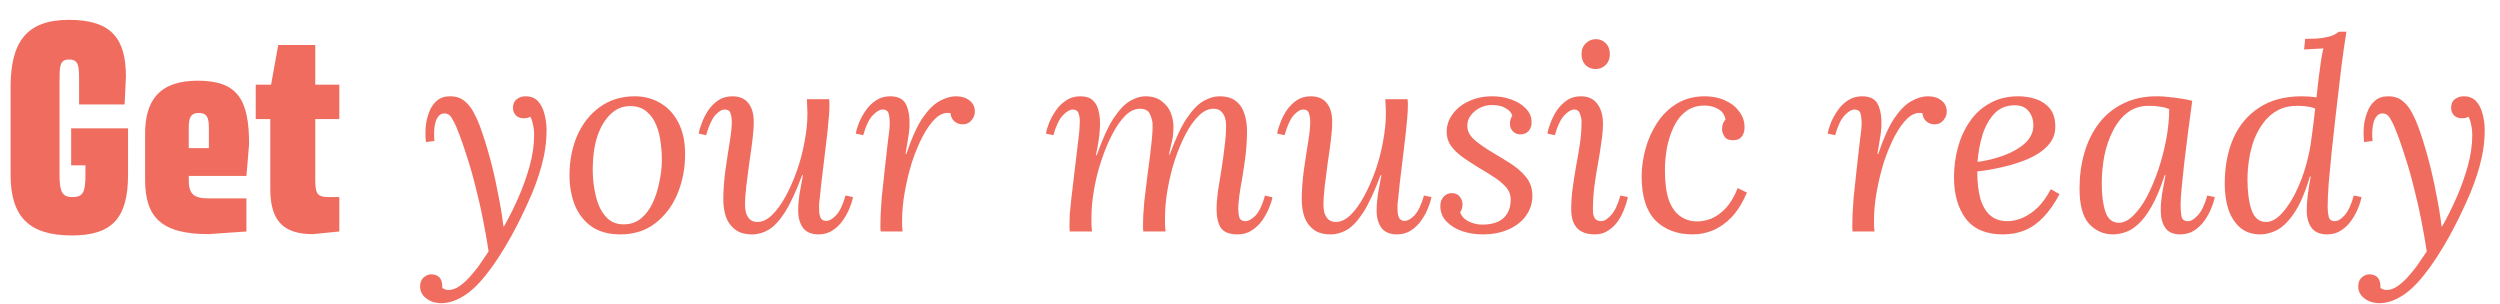
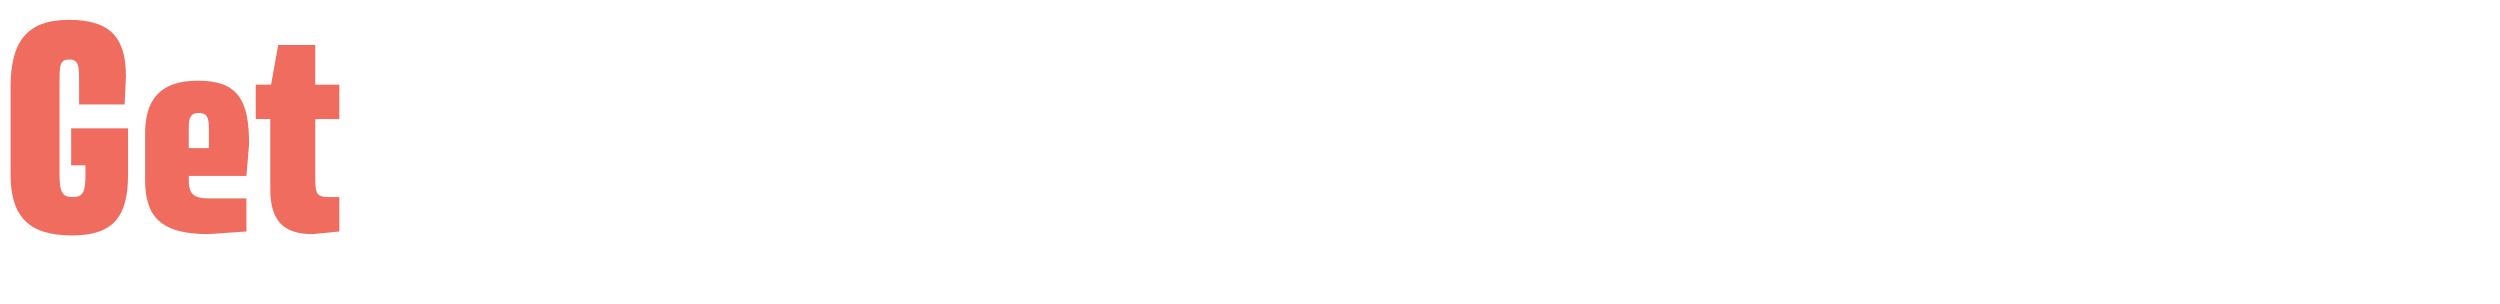
<svg xmlns="http://www.w3.org/2000/svg" width="378" height="46" viewBox="0 0 378 46" fill="none">
  <path d="M10.76 19.4H19.36V26.4C19.36 32.8 17.12 35.6 10.88 35.6C4.4 35.6 1.6 32.8 1.6 26.4V13.2C1.6 6.4 3.96 3 10.44 3C17 3 19.04 6 19.04 11.6L18.84 15.8H11.96V12.8C11.96 10.04 12 9 10.44 9C8.96 9 9 10.04 9 12.8V26.4C9 29 9.4 29.8 10.96 29.8C12.6 29.8 12.92 29 12.92 26.4V25H10.76V19.4ZM37.262 26.6H28.542V27.2C28.542 29.2 29.142 30 31.542 30H37.262V35L31.542 35.4C24.342 35.4 21.942 32.8 21.942 27.2V20.2C21.942 15.4 23.902 12.2 29.902 12.2C35.902 12.2 37.662 15 37.662 21.8L37.262 26.6ZM30.062 17.08C28.702 17.08 28.542 18 28.542 19.4V22.4H31.582V19.4C31.582 18 31.422 17.08 30.062 17.08ZM49.707 29.8H51.307V35L47.307 35.4C42.987 35.4 40.867 33.52 40.867 28.6V18H38.667V12.8H40.987L42.067 6.8H47.667V12.8H51.307V18H47.667V26.96C47.667 29.16 47.827 29.8 49.707 29.8Z" fill="#EF6C5F" />
-   <path d="M66.56 45.84C65.653 45.787 64.92 45.52 64.36 45.04C63.8 44.587 63.52 44.013 63.52 43.32C63.52 42.707 63.707 42.24 64.08 41.92C64.453 41.627 64.813 41.48 65.16 41.48C66.36 41.48 66.933 42.173 66.88 43.56C67.04 43.64 67.187 43.707 67.32 43.76C67.453 43.813 67.6 43.84 67.76 43.84C68.347 43.867 68.947 43.653 69.56 43.2C70.2 42.747 70.8 42.173 71.36 41.48C71.947 40.813 72.453 40.147 72.88 39.48C73.333 38.84 73.667 38.347 73.88 38C73.64 36.453 73.36 34.867 73.04 33.24C72.72 31.587 72.347 29.947 71.92 28.32C71.52 26.667 71.067 25.08 70.56 23.56C70.08 22.013 69.56 20.56 69 19.2C68.813 18.747 68.573 18.28 68.28 17.8C67.987 17.32 67.573 17.107 67.04 17.16C66.533 17.213 66.147 17.613 65.88 18.36C65.64 19.107 65.573 20.093 65.68 21.32L64.4 21.48C64.32 20.76 64.307 20 64.36 19.2C64.44 18.4 64.613 17.653 64.88 16.96C65.147 16.24 65.533 15.667 66.04 15.24C66.547 14.787 67.213 14.56 68.04 14.56C68.947 14.56 69.68 14.8 70.24 15.28C70.827 15.76 71.293 16.347 71.64 17.04C72.013 17.733 72.32 18.413 72.56 19.08C73.067 20.44 73.56 22 74.04 23.76C74.52 25.52 74.933 27.32 75.28 29.16C75.653 30.973 75.933 32.667 76.12 34.24H76.2C76.947 32.933 77.667 31.493 78.36 29.92C79.053 28.347 79.627 26.747 80.08 25.12C80.533 23.467 80.76 21.92 80.76 20.48C80.76 19.813 80.693 19.227 80.56 18.72C80.453 18.213 80.32 17.853 80.16 17.64C80.053 17.72 79.907 17.787 79.72 17.84C79.56 17.867 79.373 17.88 79.16 17.88C78.68 17.88 78.293 17.733 78 17.44C77.707 17.12 77.56 16.747 77.56 16.32C77.56 15.733 77.747 15.293 78.12 15C78.52 14.707 78.96 14.56 79.44 14.56C80.267 14.56 80.907 14.813 81.36 15.32C81.813 15.827 82.133 16.467 82.32 17.24C82.533 18.013 82.64 18.827 82.64 19.68C82.64 21.44 82.387 23.24 81.88 25.08C81.373 26.92 80.707 28.733 79.88 30.52C79.08 32.307 78.227 34.027 77.32 35.68C75.987 38.08 74.707 40.04 73.48 41.56C72.28 43.08 71.107 44.173 69.96 44.84C68.813 45.533 67.68 45.867 66.56 45.84ZM95.987 14.56C97.427 14.56 98.72 14.907 99.867 15.6C101.014 16.267 101.92 17.253 102.587 18.56C103.254 19.867 103.587 21.453 103.587 23.32C103.587 25.453 103.2 27.453 102.427 29.32C101.654 31.16 100.534 32.64 99.067 33.76C97.627 34.88 95.867 35.44 93.787 35.44C92.027 35.44 90.573 35.04 89.427 34.24C88.307 33.44 87.467 32.36 86.907 31C86.374 29.64 86.107 28.133 86.107 26.48C86.107 24.32 86.493 22.333 87.267 20.52C88.067 18.707 89.2 17.267 90.667 16.2C92.16 15.107 93.933 14.56 95.987 14.56ZM95.387 16.04C94.213 16.013 93.2 16.413 92.347 17.24C91.493 18.04 90.827 19.133 90.347 20.52C89.894 21.907 89.653 23.453 89.627 25.16C89.6 26.067 89.653 27.027 89.787 28.04C89.92 29.053 90.147 30 90.467 30.88C90.814 31.76 91.28 32.48 91.867 33.04C92.48 33.6 93.24 33.893 94.147 33.92C95.213 33.947 96.12 33.667 96.867 33.08C97.614 32.467 98.213 31.68 98.667 30.72C99.12 29.76 99.454 28.733 99.667 27.64C99.907 26.547 100.04 25.52 100.067 24.56C100.094 23.627 100.04 22.667 99.907 21.68C99.8 20.693 99.573 19.773 99.227 18.92C98.88 18.067 98.4 17.387 97.787 16.88C97.174 16.347 96.374 16.067 95.387 16.04ZM113.726 35.44C112.66 35.44 111.806 35.2 111.166 34.72C110.526 34.24 110.06 33.6 109.766 32.8C109.5 32 109.366 31.147 109.366 30.24C109.366 28.747 109.473 27.24 109.686 25.72C109.9 24.2 110.113 22.8 110.326 21.52C110.54 20.213 110.646 19.187 110.646 18.44C110.646 17.933 110.58 17.493 110.446 17.12C110.34 16.747 110.046 16.56 109.566 16.56C109.14 16.56 108.66 16.853 108.126 17.44C107.62 18.027 107.166 19.027 106.766 20.44L105.646 20.2C105.726 19.72 105.886 19.173 106.126 18.56C106.366 17.92 106.686 17.293 107.086 16.68C107.513 16.067 108.02 15.56 108.606 15.16C109.22 14.76 109.926 14.56 110.726 14.56C111.793 14.56 112.593 14.893 113.126 15.56C113.686 16.227 113.966 17.187 113.966 18.44C113.966 19.187 113.9 20.107 113.766 21.2C113.633 22.293 113.473 23.44 113.286 24.64C113.126 25.813 112.98 26.96 112.846 28.08C112.713 29.2 112.646 30.187 112.646 31.04C112.646 31.333 112.686 31.68 112.766 32.08C112.873 32.48 113.06 32.827 113.326 33.12C113.62 33.413 114.02 33.56 114.526 33.56C115.273 33.56 116.006 33.213 116.726 32.52C117.446 31.827 118.126 30.893 118.766 29.72C119.406 28.547 119.98 27.253 120.486 25.84C120.993 24.4 121.38 22.933 121.646 21.44C121.94 19.92 122.086 18.48 122.086 17.12C122.086 16.72 122.073 16.36 122.046 16.04C122.046 15.693 122.033 15.347 122.006 15H125.366C125.393 15.187 125.406 15.36 125.406 15.52C125.406 15.653 125.406 15.827 125.406 16.04C125.406 16.493 125.38 17.04 125.326 17.68C125.273 18.293 125.193 19.12 125.086 20.16C124.98 21.173 124.82 22.52 124.606 24.2C124.42 25.747 124.273 26.96 124.166 27.84C124.086 28.72 124.02 29.387 123.966 29.84C123.913 30.267 123.873 30.6 123.846 30.84C123.846 31.08 123.846 31.347 123.846 31.64C123.846 32.12 123.913 32.533 124.046 32.88C124.206 33.227 124.5 33.4 124.926 33.4C125.38 33.4 125.873 33.12 126.406 32.56C126.966 31.973 127.446 30.973 127.846 29.56L128.966 29.8C128.886 30.28 128.713 30.84 128.446 31.48C128.206 32.093 127.873 32.707 127.446 33.32C127.02 33.933 126.5 34.44 125.886 34.84C125.273 35.24 124.566 35.44 123.766 35.44C122.7 35.44 121.913 35.107 121.406 34.44C120.926 33.773 120.686 32.907 120.686 31.84C120.686 31.067 120.753 30.227 120.886 29.32C121.046 28.413 121.22 27.467 121.406 26.48H121.286C120.38 28.907 119.513 30.773 118.686 32.08C117.86 33.36 117.046 34.24 116.246 34.72C115.446 35.2 114.606 35.44 113.726 35.44ZM133.157 35C133.131 34.813 133.117 34.653 133.117 34.52C133.117 34.36 133.117 34.173 133.117 33.96C133.117 33.507 133.131 32.973 133.157 32.36C133.184 31.72 133.237 30.88 133.317 29.84C133.424 28.8 133.571 27.44 133.757 25.76C133.944 24.027 134.091 22.72 134.197 21.84C134.304 20.96 134.384 20.32 134.437 19.92C134.491 19.493 134.517 19.147 134.517 18.88C134.544 18.347 134.504 17.827 134.397 17.32C134.317 16.813 133.997 16.56 133.437 16.56C133.011 16.56 132.517 16.853 131.957 17.44C131.397 18.027 130.917 19.027 130.517 20.44L129.397 20.2C129.477 19.72 129.637 19.173 129.877 18.56C130.144 17.92 130.491 17.293 130.917 16.68C131.344 16.067 131.864 15.56 132.477 15.16C133.091 14.76 133.797 14.56 134.597 14.56C135.797 14.56 136.597 14.973 136.997 15.8C137.397 16.627 137.571 17.733 137.517 19.12C137.491 19.707 137.411 20.36 137.277 21.08C137.171 21.773 137.051 22.507 136.917 23.28H137.037C137.811 20.96 138.611 19.173 139.437 17.92C140.291 16.667 141.144 15.8 141.997 15.32C142.877 14.813 143.744 14.56 144.597 14.56C145.397 14.56 146.064 14.773 146.597 15.2C147.131 15.6 147.397 16.16 147.397 16.88C147.397 17.36 147.224 17.8 146.877 18.2C146.557 18.6 146.117 18.8 145.557 18.8C145.077 18.8 144.664 18.653 144.317 18.36C143.971 18.067 143.771 17.653 143.717 17.12C142.971 16.96 142.237 17.2 141.517 17.84C140.824 18.48 140.157 19.4 139.517 20.6C138.904 21.773 138.357 23.093 137.877 24.56C137.424 26.027 137.064 27.52 136.797 29.04C136.531 30.56 136.397 31.973 136.397 33.28C136.397 33.68 136.397 33.987 136.397 34.2C136.424 34.387 136.451 34.653 136.477 35H133.157ZM187.148 35.44C185.895 35.44 185.041 35.107 184.588 34.44C184.161 33.773 183.948 32.827 183.948 31.6C183.948 30.853 184.015 29.973 184.148 28.96C184.308 27.947 184.481 26.867 184.668 25.72C184.855 24.573 185.015 23.413 185.148 22.24C185.308 21.067 185.388 19.947 185.388 18.88C185.388 18.56 185.335 18.213 185.228 17.84C185.121 17.467 184.935 17.147 184.668 16.88C184.401 16.587 184.001 16.44 183.468 16.44C182.721 16.44 181.988 16.787 181.268 17.48C180.548 18.173 179.881 19.107 179.268 20.28C178.655 21.453 178.108 22.76 177.628 24.2C177.175 25.613 176.815 27.08 176.548 28.6C176.281 30.093 176.148 31.52 176.148 32.88C176.148 33.28 176.148 33.653 176.148 34C176.175 34.32 176.201 34.653 176.228 35H172.868C172.841 34.813 172.828 34.653 172.828 34.52C172.828 34.36 172.828 34.173 172.828 33.96C172.828 32.947 172.895 31.747 173.028 30.36C173.188 28.973 173.361 27.547 173.548 26.08C173.761 24.613 173.935 23.227 174.068 21.92C174.228 20.613 174.295 19.547 174.268 18.72C174.241 18.267 174.108 17.773 173.868 17.24C173.628 16.707 173.121 16.44 172.348 16.44C171.601 16.44 170.868 16.787 170.148 17.48C169.455 18.173 168.801 19.107 168.188 20.28C167.575 21.453 167.028 22.76 166.548 24.2C166.068 25.613 165.695 27.08 165.428 28.6C165.161 30.093 165.028 31.52 165.028 32.88C165.028 33.28 165.028 33.653 165.028 34C165.055 34.32 165.081 34.653 165.108 35H161.748C161.721 34.813 161.708 34.653 161.708 34.52C161.708 34.36 161.708 34.173 161.708 33.96C161.708 33.507 161.721 32.987 161.748 32.4C161.801 31.787 161.881 30.987 161.988 30C162.121 28.987 162.281 27.64 162.468 25.96C162.655 24.387 162.801 23.16 162.908 22.28C163.015 21.4 163.095 20.733 163.148 20.28C163.201 19.8 163.228 19.44 163.228 19.2C163.255 18.933 163.268 18.653 163.268 18.36C163.268 17.88 163.201 17.467 163.068 17.12C162.935 16.747 162.641 16.56 162.188 16.56C161.761 16.56 161.268 16.853 160.708 17.44C160.148 18.027 159.668 19.027 159.268 20.44L158.148 20.2C158.228 19.72 158.388 19.173 158.628 18.56C158.895 17.92 159.241 17.293 159.668 16.68C160.095 16.067 160.615 15.56 161.228 15.16C161.841 14.76 162.548 14.56 163.348 14.56C164.228 14.56 164.881 14.787 165.308 15.24C165.735 15.667 166.015 16.24 166.148 16.96C166.308 17.653 166.361 18.413 166.308 19.24C166.281 19.987 166.201 20.747 166.068 21.52C165.935 22.267 165.815 22.92 165.708 23.48H165.828C166.681 21.053 167.521 19.2 168.348 17.92C169.201 16.64 170.028 15.76 170.828 15.28C171.655 14.8 172.428 14.56 173.148 14.56C174.215 14.56 175.055 14.813 175.668 15.32C176.308 15.8 176.761 16.387 177.028 17.08C177.295 17.773 177.428 18.453 177.428 19.12C177.428 19.867 177.375 20.507 177.268 21.04C177.161 21.573 176.988 22.347 176.748 23.36H176.868C177.748 20.933 178.615 19.093 179.468 17.84C180.348 16.56 181.201 15.693 182.028 15.24C182.855 14.787 183.628 14.56 184.348 14.56C185.415 14.56 186.255 14.8 186.868 15.28C187.481 15.76 187.908 16.4 188.148 17.2C188.415 17.973 188.548 18.827 188.548 19.76C188.548 21.227 188.441 22.733 188.228 24.28C188.015 25.8 187.788 27.213 187.548 28.52C187.335 29.8 187.228 30.827 187.228 31.6C187.228 32.08 187.281 32.507 187.388 32.88C187.521 33.253 187.828 33.44 188.308 33.44C188.761 33.44 189.268 33.16 189.828 32.6C190.388 32.013 190.868 31 191.268 29.56L192.388 29.84C192.308 30.293 192.135 30.84 191.868 31.48C191.601 32.12 191.255 32.747 190.828 33.36C190.401 33.947 189.881 34.44 189.268 34.84C188.655 35.24 187.948 35.44 187.148 35.44ZM201.187 35.44C200.121 35.44 199.267 35.2 198.627 34.72C197.987 34.24 197.521 33.6 197.227 32.8C196.961 32 196.827 31.147 196.827 30.24C196.827 28.747 196.934 27.24 197.147 25.72C197.361 24.2 197.574 22.8 197.787 21.52C198.001 20.213 198.107 19.187 198.107 18.44C198.107 17.933 198.041 17.493 197.907 17.12C197.801 16.747 197.507 16.56 197.027 16.56C196.601 16.56 196.121 16.853 195.587 17.44C195.081 18.027 194.627 19.027 194.227 20.44L193.107 20.2C193.187 19.72 193.347 19.173 193.587 18.56C193.827 17.92 194.147 17.293 194.547 16.68C194.974 16.067 195.481 15.56 196.067 15.16C196.681 14.76 197.387 14.56 198.187 14.56C199.254 14.56 200.054 14.893 200.587 15.56C201.147 16.227 201.427 17.187 201.427 18.44C201.427 19.187 201.361 20.107 201.227 21.2C201.094 22.293 200.934 23.44 200.747 24.64C200.587 25.813 200.441 26.96 200.307 28.08C200.174 29.2 200.107 30.187 200.107 31.04C200.107 31.333 200.147 31.68 200.227 32.08C200.334 32.48 200.521 32.827 200.787 33.12C201.081 33.413 201.481 33.56 201.987 33.56C202.734 33.56 203.467 33.213 204.187 32.52C204.907 31.827 205.587 30.893 206.227 29.72C206.867 28.547 207.441 27.253 207.947 25.84C208.454 24.4 208.841 22.933 209.107 21.44C209.401 19.92 209.547 18.48 209.547 17.12C209.547 16.72 209.534 16.36 209.507 16.04C209.507 15.693 209.494 15.347 209.467 15H212.827C212.854 15.187 212.867 15.36 212.867 15.52C212.867 15.653 212.867 15.827 212.867 16.04C212.867 16.493 212.841 17.04 212.787 17.68C212.734 18.293 212.654 19.12 212.547 20.16C212.441 21.173 212.281 22.52 212.067 24.2C211.881 25.747 211.734 26.96 211.627 27.84C211.547 28.72 211.481 29.387 211.427 29.84C211.374 30.267 211.334 30.6 211.307 30.84C211.307 31.08 211.307 31.347 211.307 31.64C211.307 32.12 211.374 32.533 211.507 32.88C211.667 33.227 211.961 33.4 212.387 33.4C212.841 33.4 213.334 33.12 213.867 32.56C214.427 31.973 214.907 30.973 215.307 29.56L216.427 29.8C216.347 30.28 216.174 30.84 215.907 31.48C215.667 32.093 215.334 32.707 214.907 33.32C214.481 33.933 213.961 34.44 213.347 34.84C212.734 35.24 212.027 35.44 211.227 35.44C210.161 35.44 209.374 35.107 208.867 34.44C208.387 33.773 208.147 32.907 208.147 31.84C208.147 31.067 208.214 30.227 208.347 29.32C208.507 28.413 208.681 27.467 208.867 26.48H208.747C207.841 28.907 206.974 30.773 206.147 32.08C205.321 33.36 204.507 34.24 203.707 34.72C202.907 35.2 202.067 35.44 201.187 35.44ZM224.178 35.44C223.111 35.44 222.085 35.28 221.098 34.96C220.111 34.613 219.311 34.12 218.698 33.48C218.085 32.84 217.778 32.067 217.778 31.16C217.778 30.573 217.938 30.107 218.258 29.76C218.605 29.387 219.018 29.2 219.498 29.2C220.031 29.2 220.431 29.373 220.698 29.72C220.991 30.067 221.138 30.453 221.138 30.88C221.138 31.067 221.111 31.267 221.058 31.48C221.005 31.693 220.911 31.907 220.778 32.12C220.991 32.707 221.418 33.16 222.058 33.48C222.698 33.8 223.378 33.96 224.098 33.96C225.538 33.96 226.618 33.627 227.338 32.96C228.058 32.293 228.418 31.36 228.418 30.16C228.418 29.44 228.165 28.8 227.658 28.24C227.151 27.68 226.511 27.16 225.738 26.68C224.965 26.173 224.165 25.68 223.338 25.2C222.565 24.72 221.818 24.227 221.098 23.72C220.405 23.213 219.831 22.653 219.378 22.04C218.951 21.427 218.738 20.733 218.738 19.96C218.738 18.973 219.031 18.08 219.618 17.28C220.205 16.453 221.018 15.8 222.058 15.32C223.098 14.813 224.298 14.56 225.658 14.56C226.671 14.56 227.618 14.72 228.498 15.04C229.405 15.36 230.138 15.813 230.698 16.4C231.285 16.987 231.578 17.68 231.578 18.48C231.578 19.04 231.418 19.493 231.098 19.84C230.778 20.16 230.378 20.32 229.898 20.32C229.418 20.32 229.031 20.16 228.738 19.84C228.445 19.52 228.298 19.147 228.298 18.72C228.298 18.507 228.325 18.307 228.378 18.12C228.431 17.907 228.525 17.693 228.658 17.48C228.525 17.027 228.191 16.653 227.658 16.36C227.151 16.04 226.445 15.88 225.538 15.88C224.951 15.88 224.378 16.013 223.818 16.28C223.258 16.547 222.791 16.92 222.418 17.4C222.045 17.853 221.858 18.4 221.858 19.04C221.858 19.547 222.005 20.013 222.298 20.44C222.618 20.867 223.031 21.267 223.538 21.64C224.045 22.013 224.591 22.387 225.178 22.76C226.138 23.32 227.125 23.92 228.138 24.56C229.151 25.173 229.991 25.88 230.658 26.68C231.351 27.48 231.698 28.453 231.698 29.6C231.698 30.72 231.378 31.72 230.738 32.6C230.125 33.48 229.245 34.173 228.098 34.68C226.978 35.187 225.671 35.44 224.178 35.44ZM239.008 14.56C240.128 14.56 240.968 14.947 241.528 15.72C242.088 16.467 242.368 17.467 242.368 18.72C242.368 19.52 242.288 20.44 242.128 21.48C241.994 22.493 241.821 23.587 241.608 24.76C241.394 25.933 241.208 27.12 241.048 28.32C240.914 29.493 240.848 30.64 240.848 31.76C240.848 32.293 240.941 32.707 241.128 33C241.341 33.293 241.661 33.44 242.088 33.44C242.541 33.44 243.034 33.147 243.568 32.56C244.128 31.973 244.608 30.973 245.008 29.56L246.128 29.8C246.021 30.36 245.834 30.973 245.568 31.64C245.328 32.28 245.008 32.893 244.608 33.48C244.208 34.04 243.714 34.507 243.128 34.88C242.568 35.253 241.914 35.44 241.168 35.44C239.941 35.44 239.034 35.12 238.448 34.48C237.861 33.84 237.568 32.907 237.568 31.68C237.568 30.507 237.648 29.373 237.808 28.28C237.968 27.16 238.141 26.067 238.328 25C238.541 23.907 238.728 22.813 238.888 21.72C239.048 20.627 239.128 19.507 239.128 18.36C239.128 18.013 239.048 17.627 238.888 17.2C238.754 16.773 238.461 16.56 238.008 16.56C237.581 16.56 237.088 16.853 236.528 17.44C235.968 18.027 235.488 19.027 235.088 20.44L233.968 20.2C234.048 19.72 234.208 19.173 234.448 18.56C234.688 17.92 235.008 17.293 235.408 16.68C235.834 16.067 236.341 15.56 236.928 15.16C237.514 14.76 238.208 14.56 239.008 14.56ZM241.288 5.92C241.901 5.92 242.408 6.133 242.808 6.56C243.208 6.96 243.408 7.507 243.408 8.2C243.408 8.867 243.194 9.413 242.768 9.84C242.341 10.24 241.834 10.44 241.248 10.44C240.661 10.44 240.154 10.24 239.728 9.84C239.328 9.413 239.128 8.867 239.128 8.2C239.128 7.507 239.341 6.96 239.768 6.56C240.194 6.133 240.701 5.92 241.288 5.92ZM257.776 14.56C258.923 14.56 259.95 14.773 260.856 15.2C261.763 15.6 262.47 16.16 262.976 16.88C263.51 17.573 263.776 18.36 263.776 19.24C263.776 19.827 263.63 20.307 263.336 20.68C263.043 21.027 262.63 21.2 262.096 21.2C261.456 21.227 261.003 21.04 260.736 20.64C260.496 20.24 260.376 19.893 260.376 19.6C260.376 19.36 260.403 19.107 260.456 18.84C260.536 18.573 260.683 18.32 260.896 18.08C260.763 17.333 260.39 16.8 259.776 16.48C259.19 16.133 258.51 15.96 257.736 15.96C256.59 15.96 255.63 16.267 254.856 16.88C254.083 17.493 253.47 18.293 253.016 19.28C252.563 20.267 252.23 21.333 252.016 22.48C251.83 23.6 251.736 24.693 251.736 25.76C251.736 27.627 251.936 29.133 252.336 30.28C252.763 31.4 253.35 32.213 254.096 32.72C254.843 33.227 255.683 33.48 256.616 33.48C257.31 33.48 258.03 33.333 258.776 33.04C259.523 32.72 260.243 32.2 260.936 31.48C261.63 30.733 262.23 29.72 262.736 28.44L264.136 29.12C263.47 30.667 262.696 31.907 261.816 32.84C260.936 33.747 259.99 34.413 258.976 34.84C257.99 35.24 256.976 35.44 255.936 35.44C253.59 35.44 251.71 34.733 250.296 33.32C248.91 31.88 248.216 29.667 248.216 26.68C248.216 25.373 248.403 24.013 248.776 22.6C249.15 21.187 249.723 19.88 250.496 18.68C251.27 17.453 252.256 16.467 253.456 15.72C254.683 14.947 256.123 14.56 257.776 14.56ZM280.11 35C280.084 34.813 280.07 34.653 280.07 34.52C280.07 34.36 280.07 34.173 280.07 33.96C280.07 33.507 280.084 32.973 280.11 32.36C280.137 31.72 280.19 30.88 280.27 29.84C280.377 28.8 280.524 27.44 280.71 25.76C280.897 24.027 281.044 22.72 281.15 21.84C281.257 20.96 281.337 20.32 281.39 19.92C281.444 19.493 281.47 19.147 281.47 18.88C281.497 18.347 281.457 17.827 281.35 17.32C281.27 16.813 280.95 16.56 280.39 16.56C279.964 16.56 279.47 16.853 278.91 17.44C278.35 18.027 277.87 19.027 277.47 20.44L276.35 20.2C276.43 19.72 276.59 19.173 276.83 18.56C277.097 17.92 277.444 17.293 277.87 16.68C278.297 16.067 278.817 15.56 279.43 15.16C280.044 14.76 280.75 14.56 281.55 14.56C282.75 14.56 283.55 14.973 283.95 15.8C284.35 16.627 284.524 17.733 284.47 19.12C284.444 19.707 284.364 20.36 284.23 21.08C284.124 21.773 284.004 22.507 283.87 23.28H283.99C284.764 20.96 285.564 19.173 286.39 17.92C287.244 16.667 288.097 15.8 288.95 15.32C289.83 14.813 290.697 14.56 291.55 14.56C292.35 14.56 293.017 14.773 293.55 15.2C294.084 15.6 294.35 16.16 294.35 16.88C294.35 17.36 294.177 17.8 293.83 18.2C293.51 18.6 293.07 18.8 292.51 18.8C292.03 18.8 291.617 18.653 291.27 18.36C290.924 18.067 290.724 17.653 290.67 17.12C289.924 16.96 289.19 17.2 288.47 17.84C287.777 18.48 287.11 19.4 286.47 20.6C285.857 21.773 285.31 23.093 284.83 24.56C284.377 26.027 284.017 27.52 283.75 29.04C283.484 30.56 283.35 31.973 283.35 33.28C283.35 33.68 283.35 33.987 283.35 34.2C283.377 34.387 283.404 34.653 283.43 35H280.11ZM305.163 14.56C306.123 14.56 307.029 14.707 307.883 15C308.736 15.293 309.429 15.773 309.963 16.44C310.496 17.107 310.763 18.013 310.763 19.16C310.763 20.253 310.389 21.2 309.643 22C308.896 22.8 307.923 23.467 306.723 24C305.523 24.507 304.243 24.92 302.883 25.24C301.523 25.56 300.216 25.787 298.963 25.92C298.963 27.573 299.123 28.96 299.443 30.08C299.789 31.2 300.296 32.04 300.963 32.6C301.629 33.16 302.483 33.44 303.523 33.44C304.296 33.44 305.069 33.267 305.843 32.92C306.643 32.573 307.403 32.053 308.123 31.36C308.843 30.64 309.496 29.72 310.083 28.6L311.403 29.36C310.656 30.747 309.856 31.893 309.003 32.8C308.149 33.707 307.216 34.373 306.203 34.8C305.189 35.227 304.069 35.44 302.843 35.44C300.309 35.44 298.443 34.653 297.243 33.08C296.043 31.48 295.443 29.387 295.443 26.8C295.443 25.253 295.643 23.747 296.043 22.28C296.443 20.813 297.043 19.507 297.843 18.36C298.643 17.187 299.656 16.267 300.883 15.6C302.109 14.907 303.536 14.56 305.163 14.56ZM304.603 15.92C303.376 15.92 302.363 16.333 301.563 17.16C300.789 17.987 300.189 19.053 299.763 20.36C299.363 21.667 299.109 23.04 299.003 24.48C300.416 24.293 301.763 23.96 303.043 23.48C304.323 23 305.376 22.387 306.203 21.64C307.029 20.867 307.443 19.973 307.443 18.96C307.443 18.107 307.203 17.387 306.723 16.8C306.269 16.213 305.563 15.92 304.603 15.92ZM326.105 14.56C326.905 14.56 327.785 14.627 328.745 14.76C329.705 14.867 330.612 15.027 331.465 15.24C331.252 16.84 331.039 18.44 330.825 20.04C330.639 21.613 330.452 23.12 330.265 24.56C330.105 25.973 329.972 27.253 329.865 28.4C329.759 29.52 329.705 30.4 329.705 31.04C329.705 31.573 329.745 32.107 329.825 32.64C329.905 33.173 330.239 33.44 330.825 33.44C331.279 33.44 331.772 33.147 332.305 32.56C332.865 31.973 333.345 30.973 333.745 29.56L334.865 29.8C334.785 30.28 334.612 30.84 334.345 31.48C334.105 32.093 333.772 32.707 333.345 33.32C332.919 33.933 332.399 34.44 331.785 34.84C331.172 35.24 330.465 35.44 329.665 35.44C328.599 35.44 327.839 35.107 327.385 34.44C326.932 33.773 326.705 32.907 326.705 31.84C326.705 31.067 326.772 30.227 326.905 29.32C327.065 28.413 327.239 27.467 327.425 26.48H327.305C326.665 28.453 325.999 30.04 325.305 31.24C324.639 32.413 323.959 33.307 323.265 33.92C322.599 34.533 321.945 34.933 321.305 35.12C320.665 35.333 320.065 35.44 319.505 35.44C318.065 35.44 316.852 34.907 315.865 33.84C314.905 32.773 314.425 30.987 314.425 28.48C314.425 26.613 314.665 24.84 315.145 23.16C315.625 21.48 316.345 20 317.305 18.72C318.292 17.413 319.519 16.4 320.985 15.68C322.452 14.933 324.159 14.56 326.105 14.56ZM324.865 16C323.665 16 322.612 16.333 321.705 17C320.825 17.667 320.092 18.573 319.505 19.72C318.919 20.84 318.479 22.107 318.185 23.52C317.919 24.907 317.785 26.333 317.785 27.8C317.785 29.507 317.972 30.92 318.345 32.04C318.719 33.133 319.399 33.68 320.385 33.68C321.105 33.68 321.825 33.32 322.545 32.6C323.292 31.88 323.985 30.92 324.625 29.72C325.265 28.493 325.839 27.133 326.345 25.64C326.852 24.12 327.252 22.573 327.545 21C327.839 19.427 327.985 17.92 327.985 16.48C327.585 16.32 327.119 16.2 326.585 16.12C326.052 16.04 325.479 16 324.865 16ZM341.779 35.44C340.553 35.44 339.539 35.107 338.739 34.44C337.939 33.747 337.339 32.827 336.939 31.68C336.566 30.507 336.379 29.227 336.379 27.84C336.379 25.227 336.806 22.933 337.659 20.96C338.539 18.96 339.846 17.4 341.579 16.28C343.313 15.133 345.459 14.56 348.019 14.56C348.419 14.56 348.806 14.573 349.179 14.6C349.553 14.627 349.913 14.667 350.259 14.72C350.366 13.76 350.473 12.8 350.579 11.84C350.713 10.853 350.833 9.96 350.939 9.16C351.073 8.333 351.193 7.72 351.299 7.32C350.819 7.347 350.326 7.373 349.819 7.4C349.339 7.427 348.859 7.453 348.379 7.48L348.539 5.88C349.713 5.88 350.619 5.827 351.259 5.72C351.926 5.613 352.433 5.48 352.779 5.32C353.126 5.16 353.406 4.987 353.619 4.8H354.779C354.539 6.24 354.286 8 354.019 10.08C353.779 12.133 353.473 14.747 353.099 17.92C352.913 19.627 352.726 21.333 352.539 23.04C352.379 24.72 352.233 26.28 352.099 27.72C351.993 29.16 351.939 30.36 351.939 31.32C351.939 31.827 351.993 32.307 352.099 32.76C352.206 33.213 352.513 33.44 353.019 33.44C353.473 33.44 353.966 33.147 354.499 32.56C355.033 31.973 355.499 30.973 355.899 29.56L357.059 29.8C356.979 30.28 356.806 30.84 356.539 31.48C356.299 32.093 355.966 32.707 355.539 33.32C355.113 33.933 354.593 34.44 353.979 34.84C353.366 35.24 352.659 35.44 351.859 35.44C350.793 35.44 350.006 35.107 349.499 34.44C349.019 33.773 348.779 32.907 348.779 31.84C348.779 31.067 348.833 30.267 348.939 29.44C349.046 28.587 349.193 27.667 349.379 26.68H349.259C348.539 29.107 347.739 30.96 346.859 32.24C346.006 33.493 345.139 34.347 344.259 34.8C343.406 35.227 342.579 35.44 341.779 35.44ZM342.619 33.56C343.473 33.56 344.313 33.08 345.139 32.12C345.993 31.16 346.766 29.907 347.459 28.36C348.153 26.813 348.686 25.173 349.059 23.44C349.273 22.507 349.446 21.467 349.579 20.32C349.739 19.173 349.899 17.867 350.059 16.4C349.633 16.24 349.179 16.133 348.699 16.08C348.246 16.027 347.793 16 347.339 16C346.219 16 345.233 16.227 344.379 16.68C343.553 17.133 342.846 17.747 342.259 18.52C341.673 19.293 341.193 20.16 340.819 21.12C340.473 22.08 340.219 23.08 340.059 24.12C339.899 25.16 339.819 26.173 339.819 27.16C339.819 28.973 340.019 30.493 340.419 31.72C340.846 32.947 341.579 33.56 342.619 33.56ZM359.607 45.84C358.7 45.787 357.967 45.52 357.407 45.04C356.847 44.587 356.567 44.013 356.567 43.32C356.567 42.707 356.754 42.24 357.127 41.92C357.5 41.627 357.86 41.48 358.207 41.48C359.407 41.48 359.98 42.173 359.927 43.56C360.087 43.64 360.234 43.707 360.367 43.76C360.5 43.813 360.647 43.84 360.807 43.84C361.394 43.867 361.994 43.653 362.607 43.2C363.247 42.747 363.847 42.173 364.407 41.48C364.994 40.813 365.5 40.147 365.927 39.48C366.38 38.84 366.714 38.347 366.927 38C366.687 36.453 366.407 34.867 366.087 33.24C365.767 31.587 365.394 29.947 364.967 28.32C364.567 26.667 364.114 25.08 363.607 23.56C363.127 22.013 362.607 20.56 362.047 19.2C361.86 18.747 361.62 18.28 361.327 17.8C361.034 17.32 360.62 17.107 360.087 17.16C359.58 17.213 359.194 17.613 358.927 18.36C358.687 19.107 358.62 20.093 358.727 21.32L357.447 21.48C357.367 20.76 357.354 20 357.407 19.2C357.487 18.4 357.66 17.653 357.927 16.96C358.194 16.24 358.58 15.667 359.087 15.24C359.594 14.787 360.26 14.56 361.087 14.56C361.994 14.56 362.727 14.8 363.287 15.28C363.874 15.76 364.34 16.347 364.687 17.04C365.06 17.733 365.367 18.413 365.607 19.08C366.114 20.44 366.607 22 367.087 23.76C367.567 25.52 367.98 27.32 368.327 29.16C368.7 30.973 368.98 32.667 369.167 34.24H369.247C369.994 32.933 370.714 31.493 371.407 29.92C372.1 28.347 372.674 26.747 373.127 25.12C373.58 23.467 373.807 21.92 373.807 20.48C373.807 19.813 373.74 19.227 373.607 18.72C373.5 18.213 373.367 17.853 373.207 17.64C373.1 17.72 372.954 17.787 372.767 17.84C372.607 17.867 372.42 17.88 372.207 17.88C371.727 17.88 371.34 17.733 371.047 17.44C370.754 17.12 370.607 16.747 370.607 16.32C370.607 15.733 370.794 15.293 371.167 15C371.567 14.707 372.007 14.56 372.487 14.56C373.314 14.56 373.954 14.813 374.407 15.32C374.86 15.827 375.18 16.467 375.367 17.24C375.58 18.013 375.687 18.827 375.687 19.68C375.687 21.44 375.434 23.24 374.927 25.08C374.42 26.92 373.754 28.733 372.927 30.52C372.127 32.307 371.274 34.027 370.367 35.68C369.034 38.08 367.754 40.04 366.527 41.56C365.327 43.08 364.154 44.173 363.007 44.84C361.86 45.533 360.727 45.867 359.607 45.84Z" fill="#EF6C5F" />
</svg>